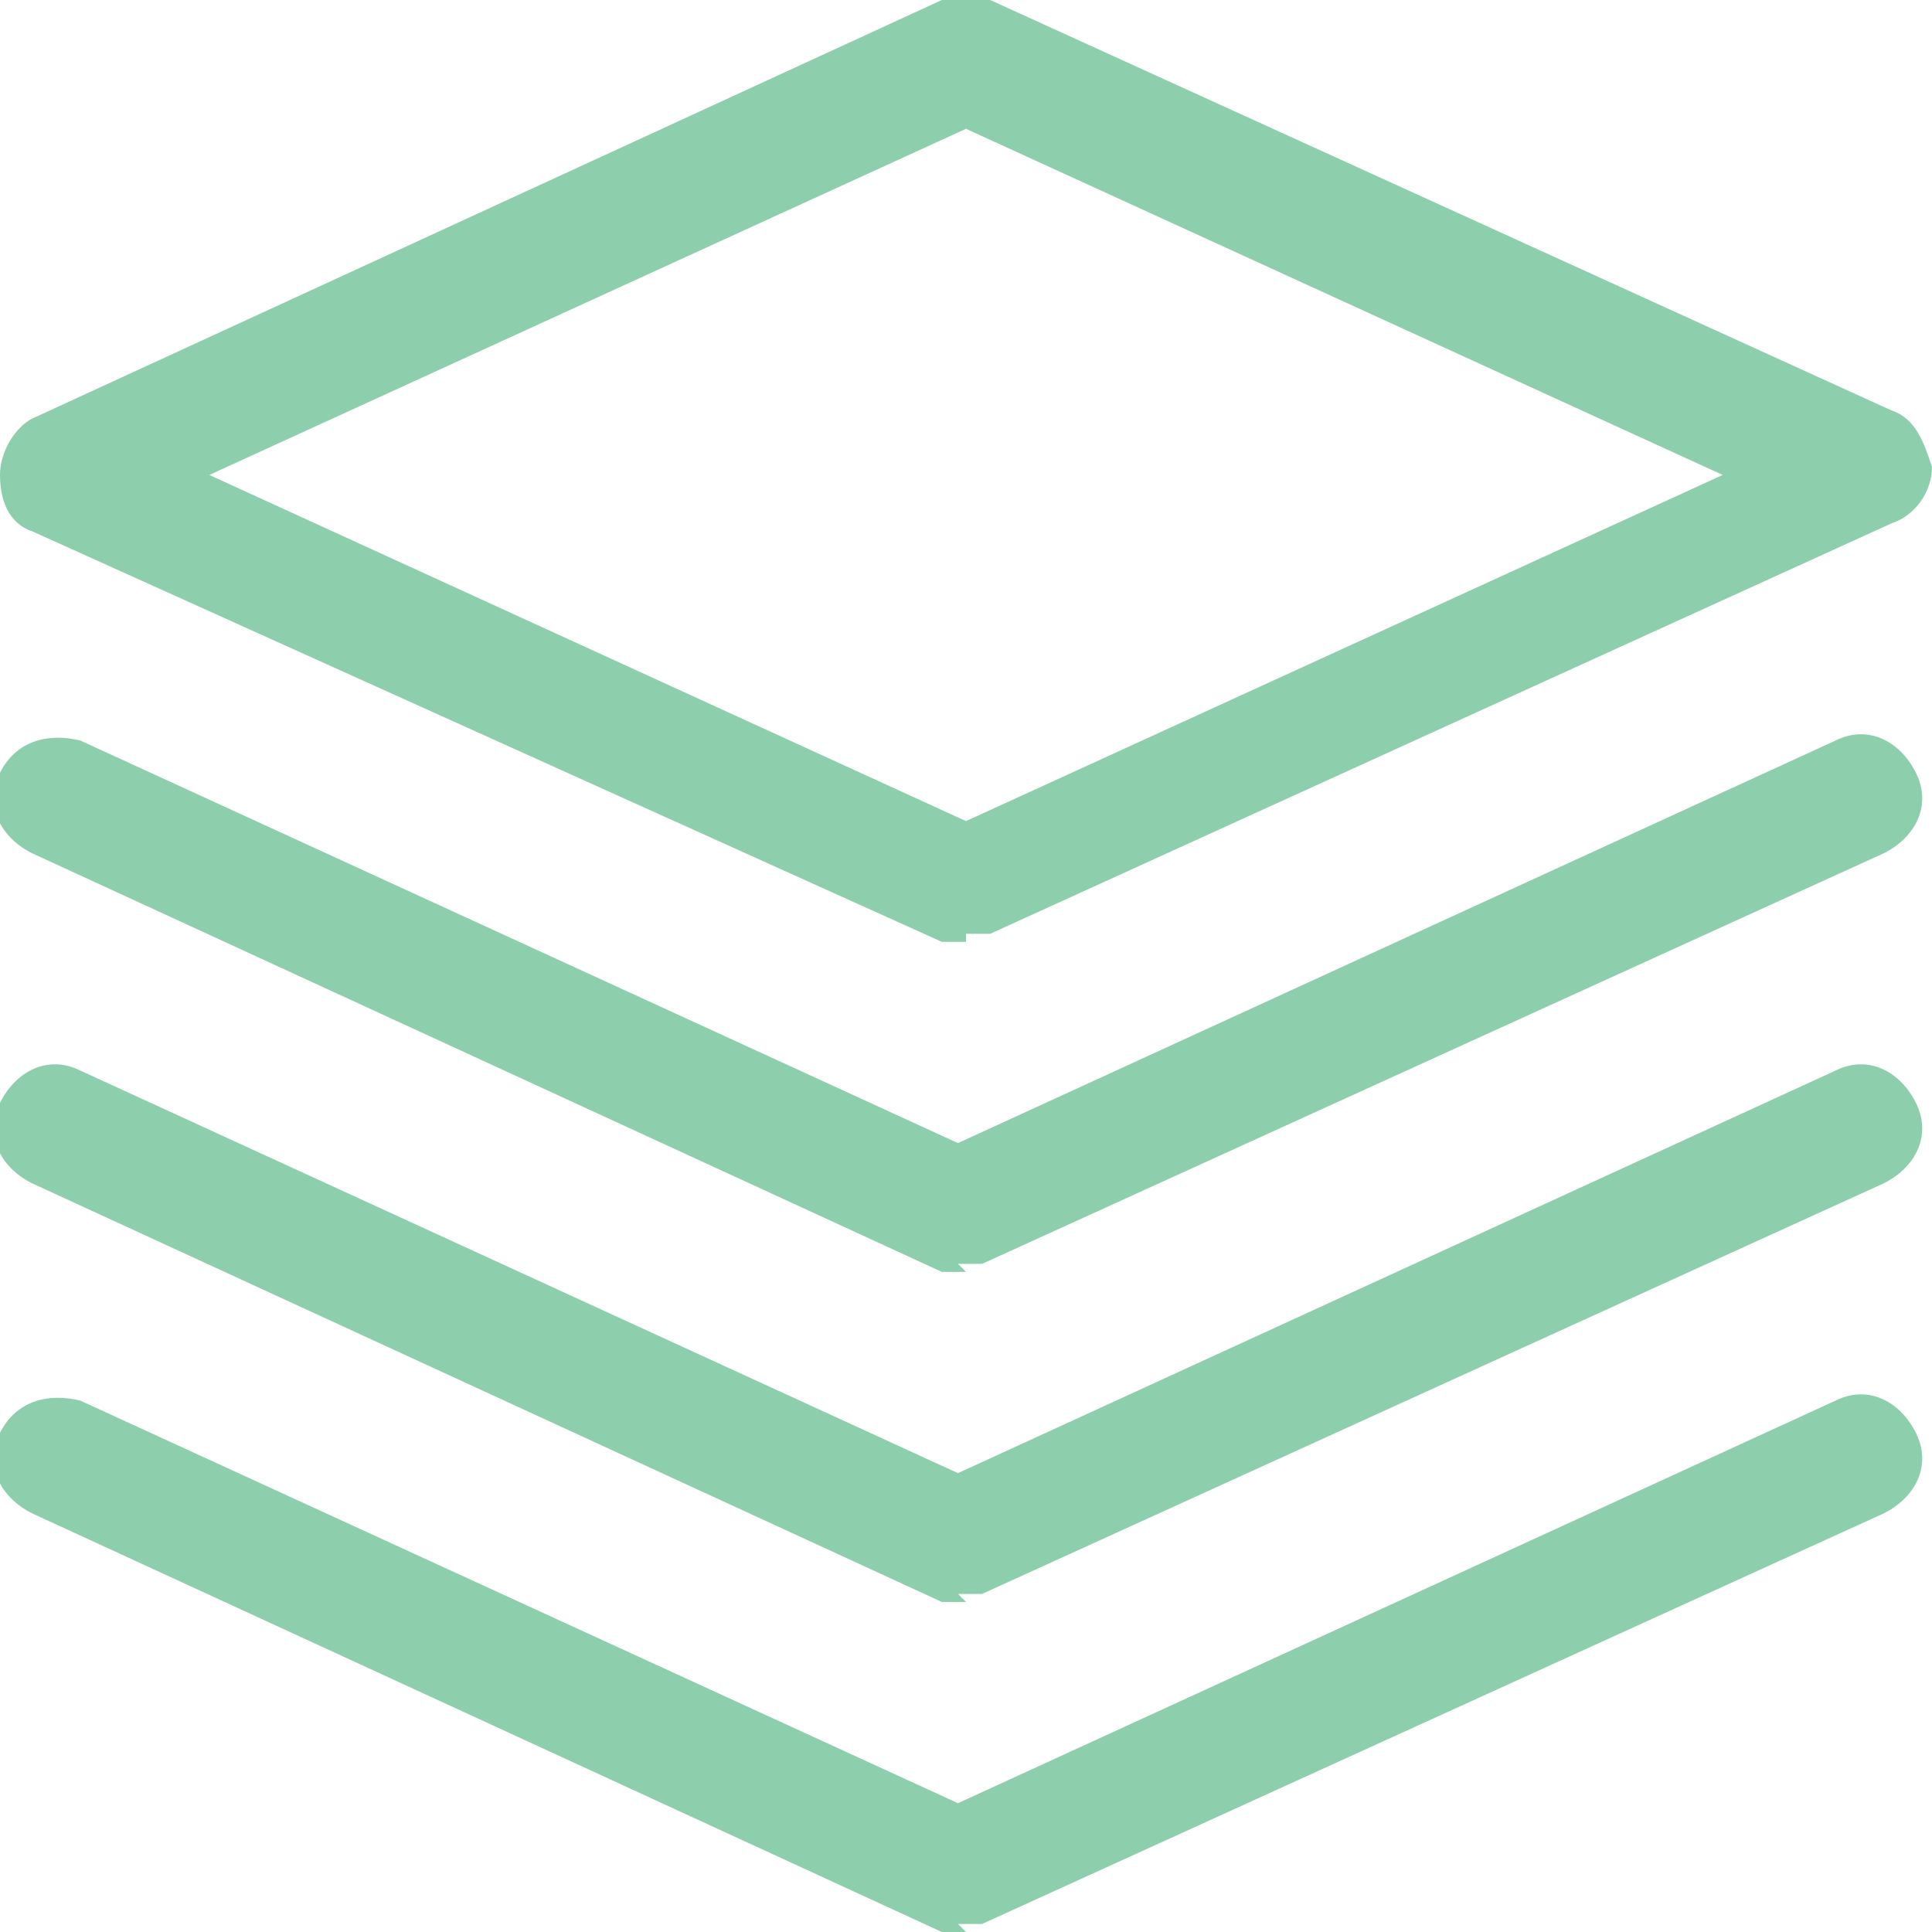
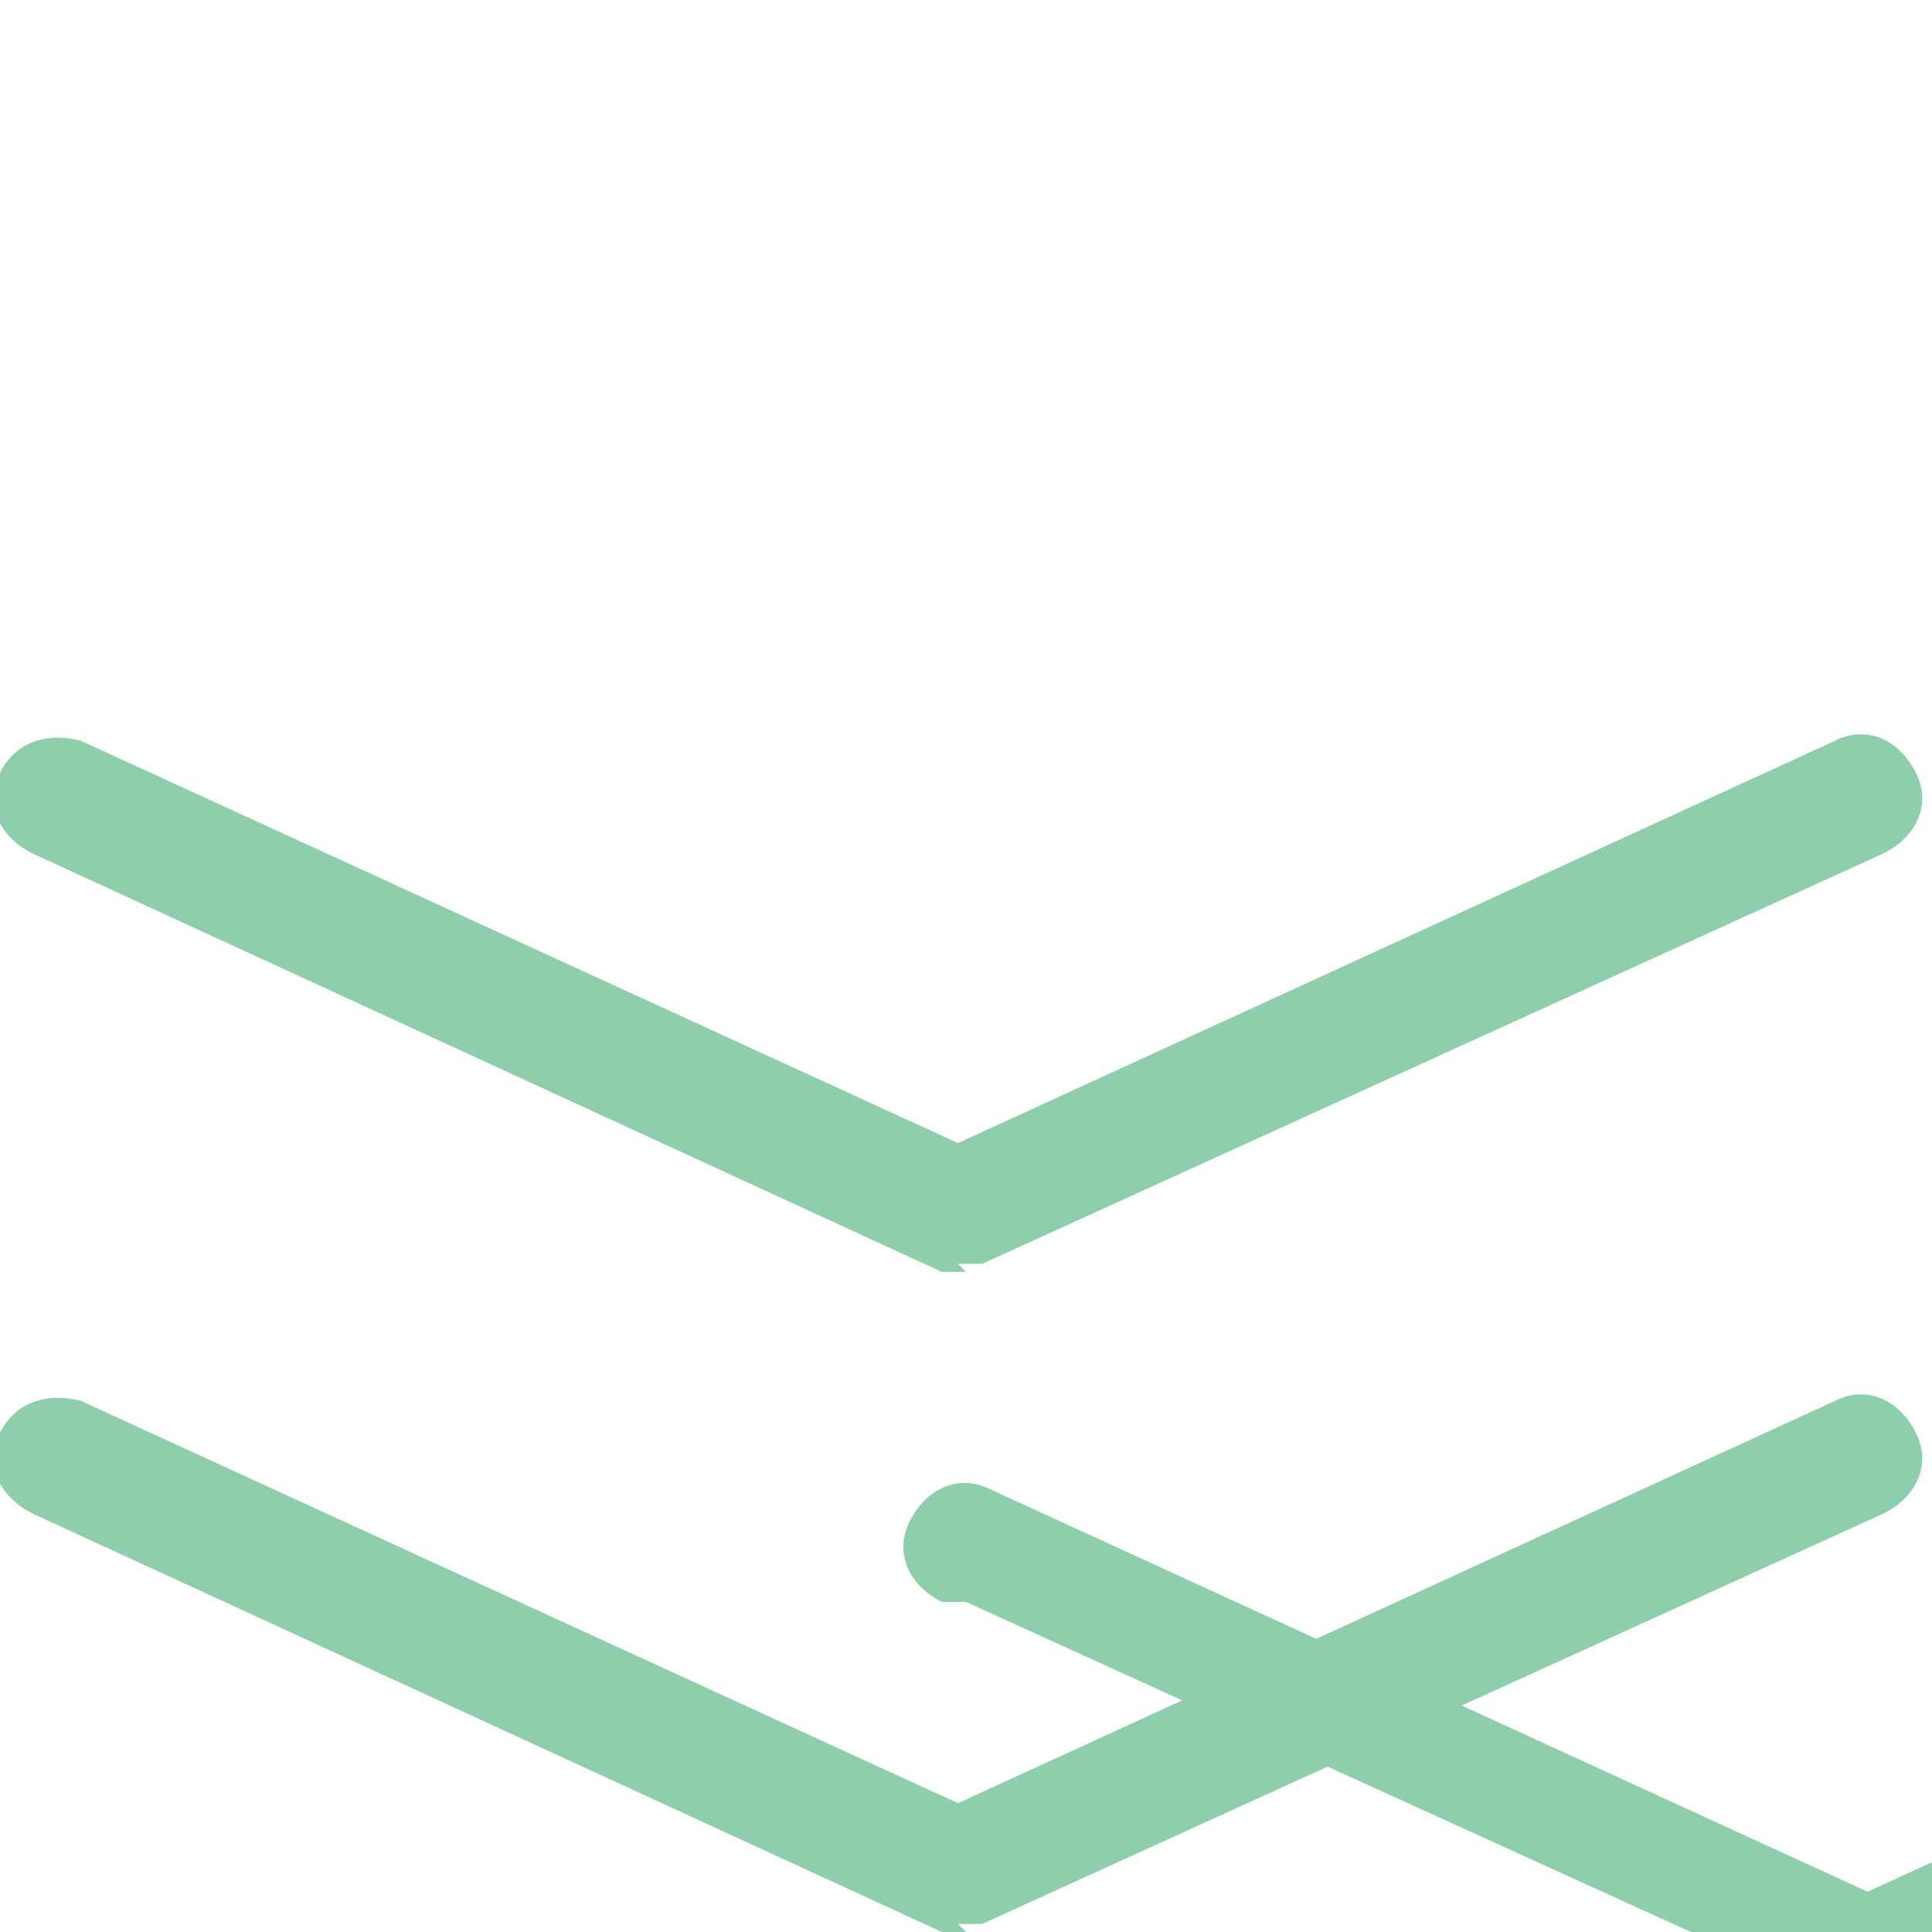
<svg xmlns="http://www.w3.org/2000/svg" id="Layer_1" version="1.1" viewBox="0 0 24 24">
  <defs>
    <style>
      .st0 {
        fill: #8dcead;
      }
    </style>
  </defs>
  <g id="_Слой_2" data-name="Слой_2">
    <g id="_1">
-       <path class="st0" d="M12,11.7c-.1,0-.2,0-.3,0L.4,6.6c-.3-.1-.4-.4-.4-.7,0-.3.2-.6.4-.7L11.7,0c.2,0,.4,0,.6,0l11.2,5.1c.3.1.4.4.5.7,0,.3-.2.6-.5.7l-11.2,5.1c-.1,0-.2,0-.3,0ZM2.6,5.9l9.4,4.3,9.4-4.3L12,1.6,2.6,5.9Z" />
      <path class="st0" d="M12,24c-.1,0-.2,0-.3,0L.4,18.8c-.4-.2-.6-.6-.4-1,0,0,0,0,0,0,.2-.4.6-.5,1-.4l10.9,5,10.9-5c.4-.2.8,0,1,.4.2.4,0,.8-.4,1,0,0,0,0,0,0l-11.2,5.1c0,0-.2,0-.3,0Z" />
      <path class="st0" d="M12,15.8c-.1,0-.2,0-.3,0L.4,10.6c-.4-.2-.6-.6-.4-1,0,0,0,0,0,0,.2-.4.6-.5,1-.4l10.9,5,10.9-5c.4-.2.8,0,1,.4.2.4,0,.8-.4,1,0,0,0,0,0,0l-11.2,5.1c0,0-.2,0-.3,0Z" />
-       <path class="st0" d="M12,19.9c-.1,0-.2,0-.3,0L.4,14.7c-.4-.2-.6-.6-.4-1s.6-.6,1-.4l10.9,5,10.9-5c.4-.2.8,0,1,.4.2.4,0,.8-.4,1l-11.2,5.1c-.1,0-.2,0-.3,0Z" />
+       <path class="st0" d="M12,19.9c-.1,0-.2,0-.3,0c-.4-.2-.6-.6-.4-1s.6-.6,1-.4l10.9,5,10.9-5c.4-.2.8,0,1,.4.2.4,0,.8-.4,1l-11.2,5.1c-.1,0-.2,0-.3,0Z" />
    </g>
  </g>
</svg>